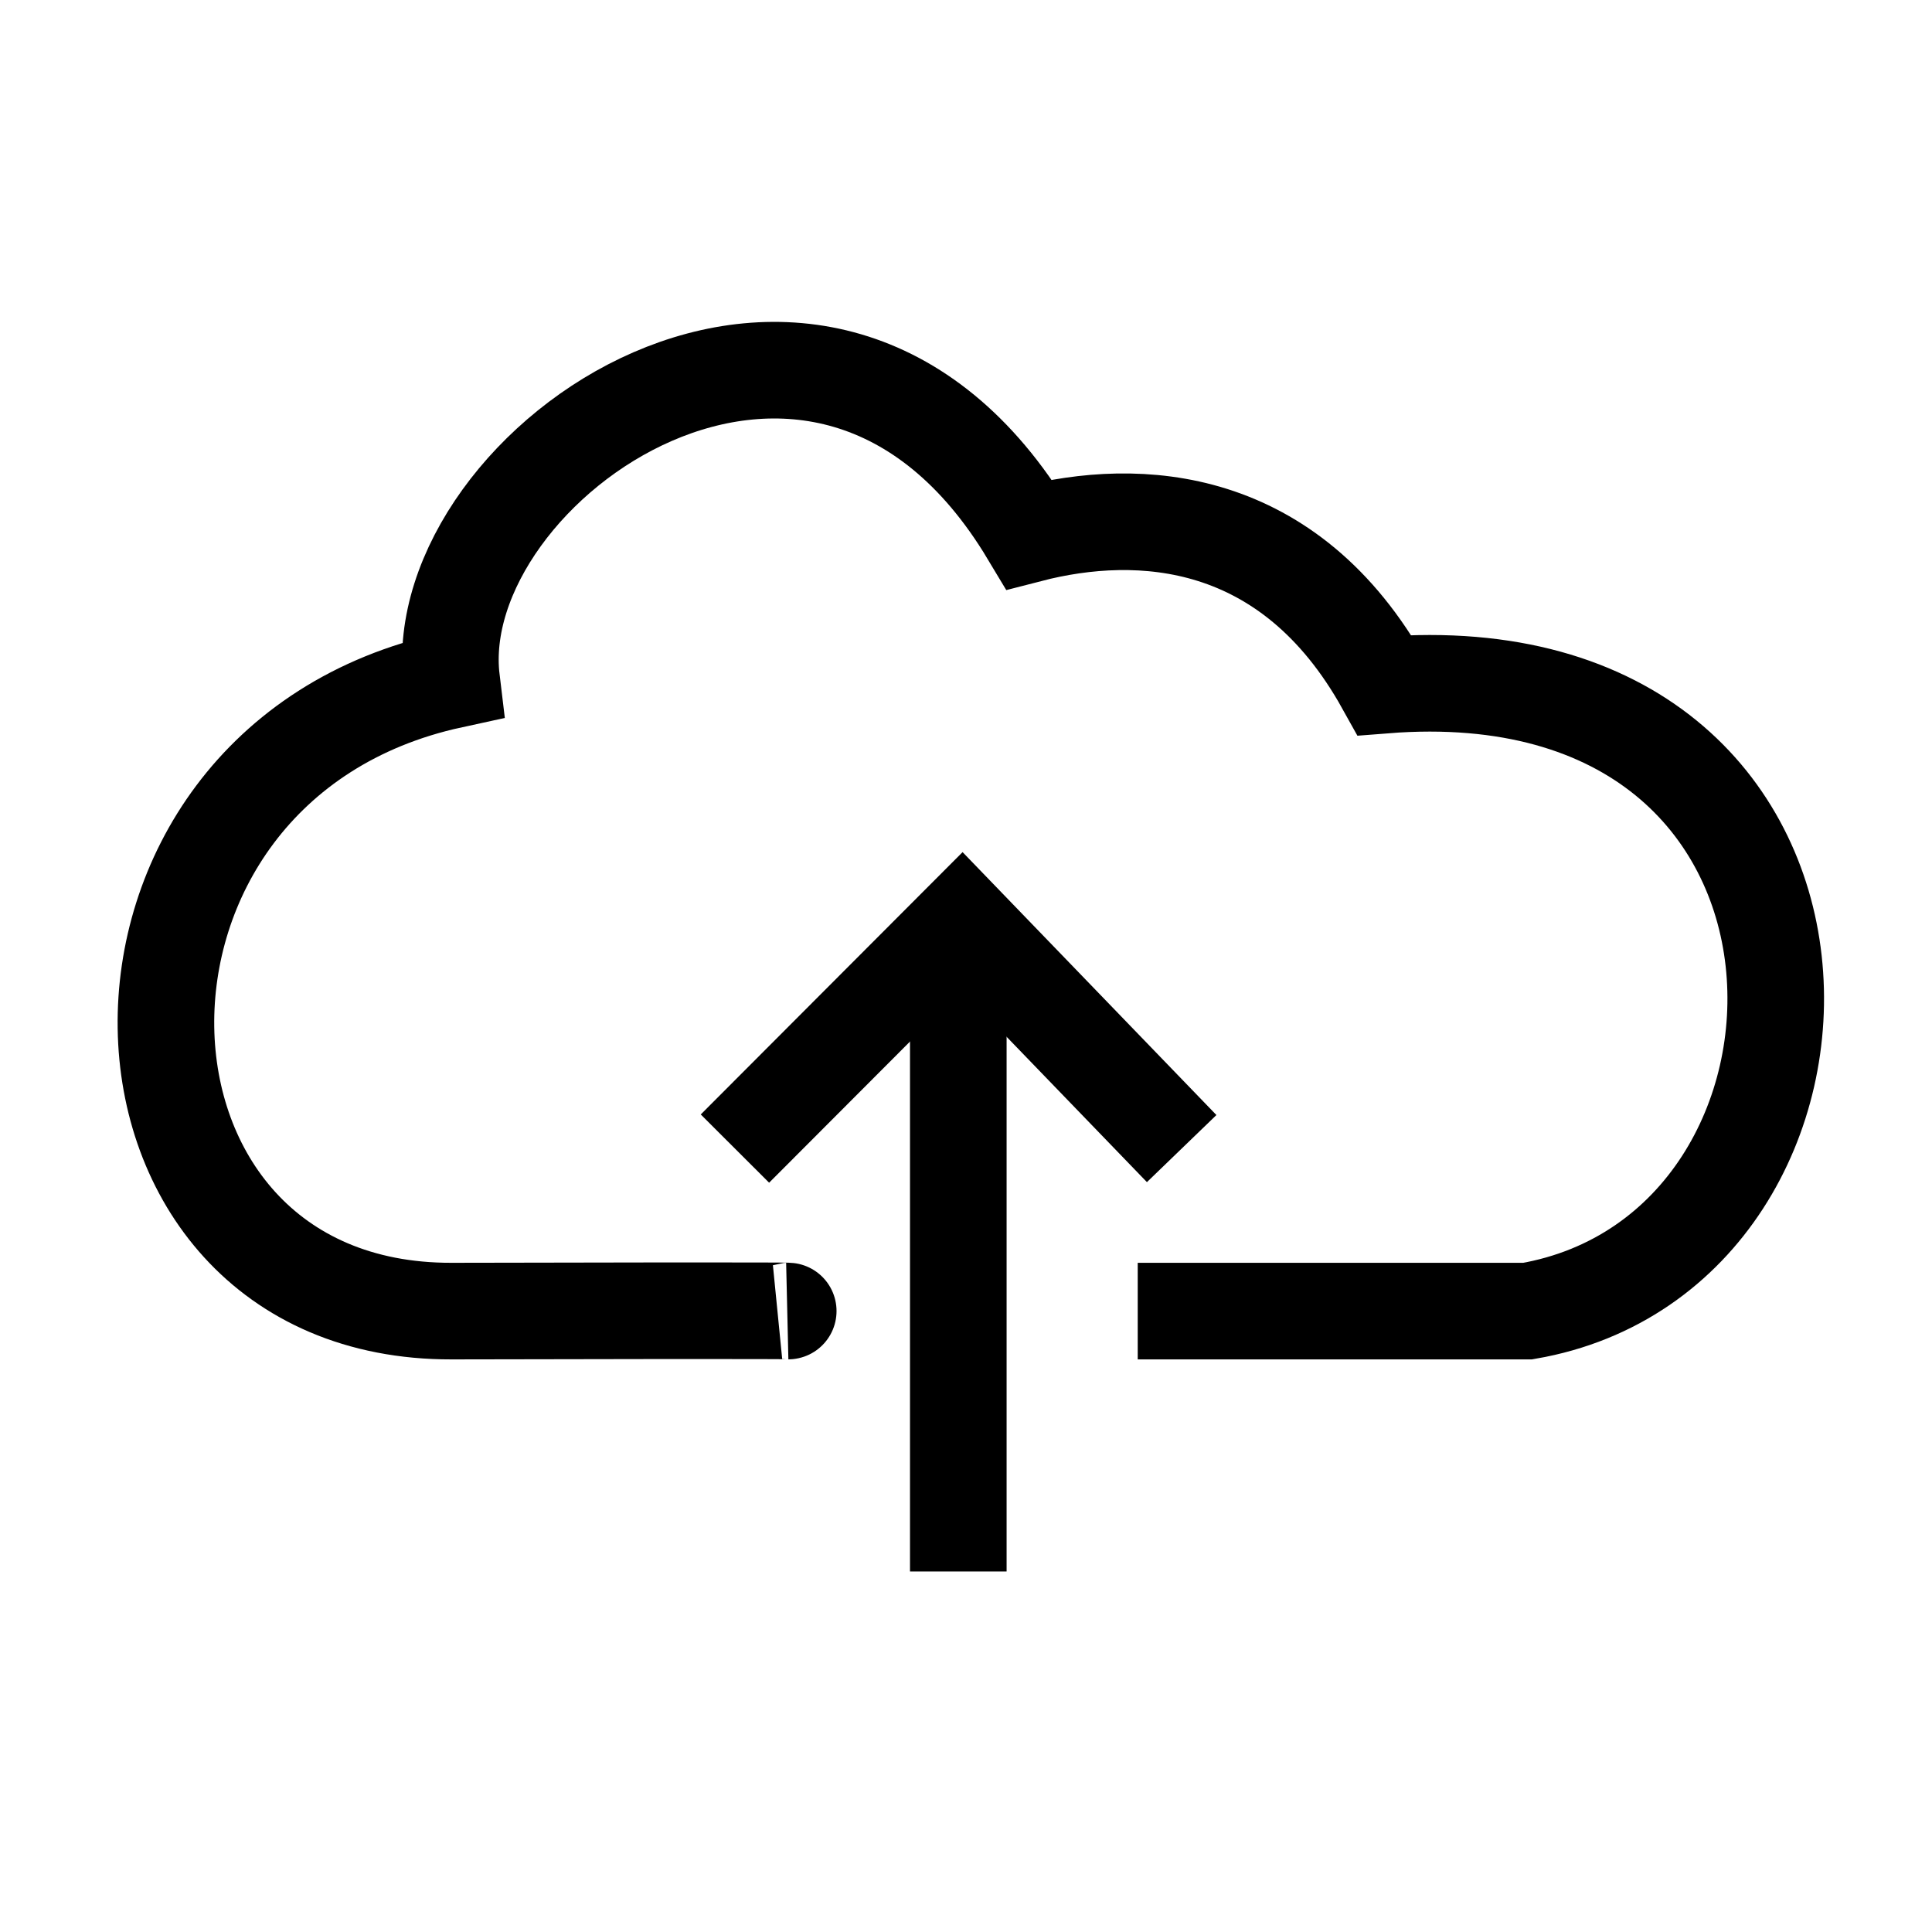
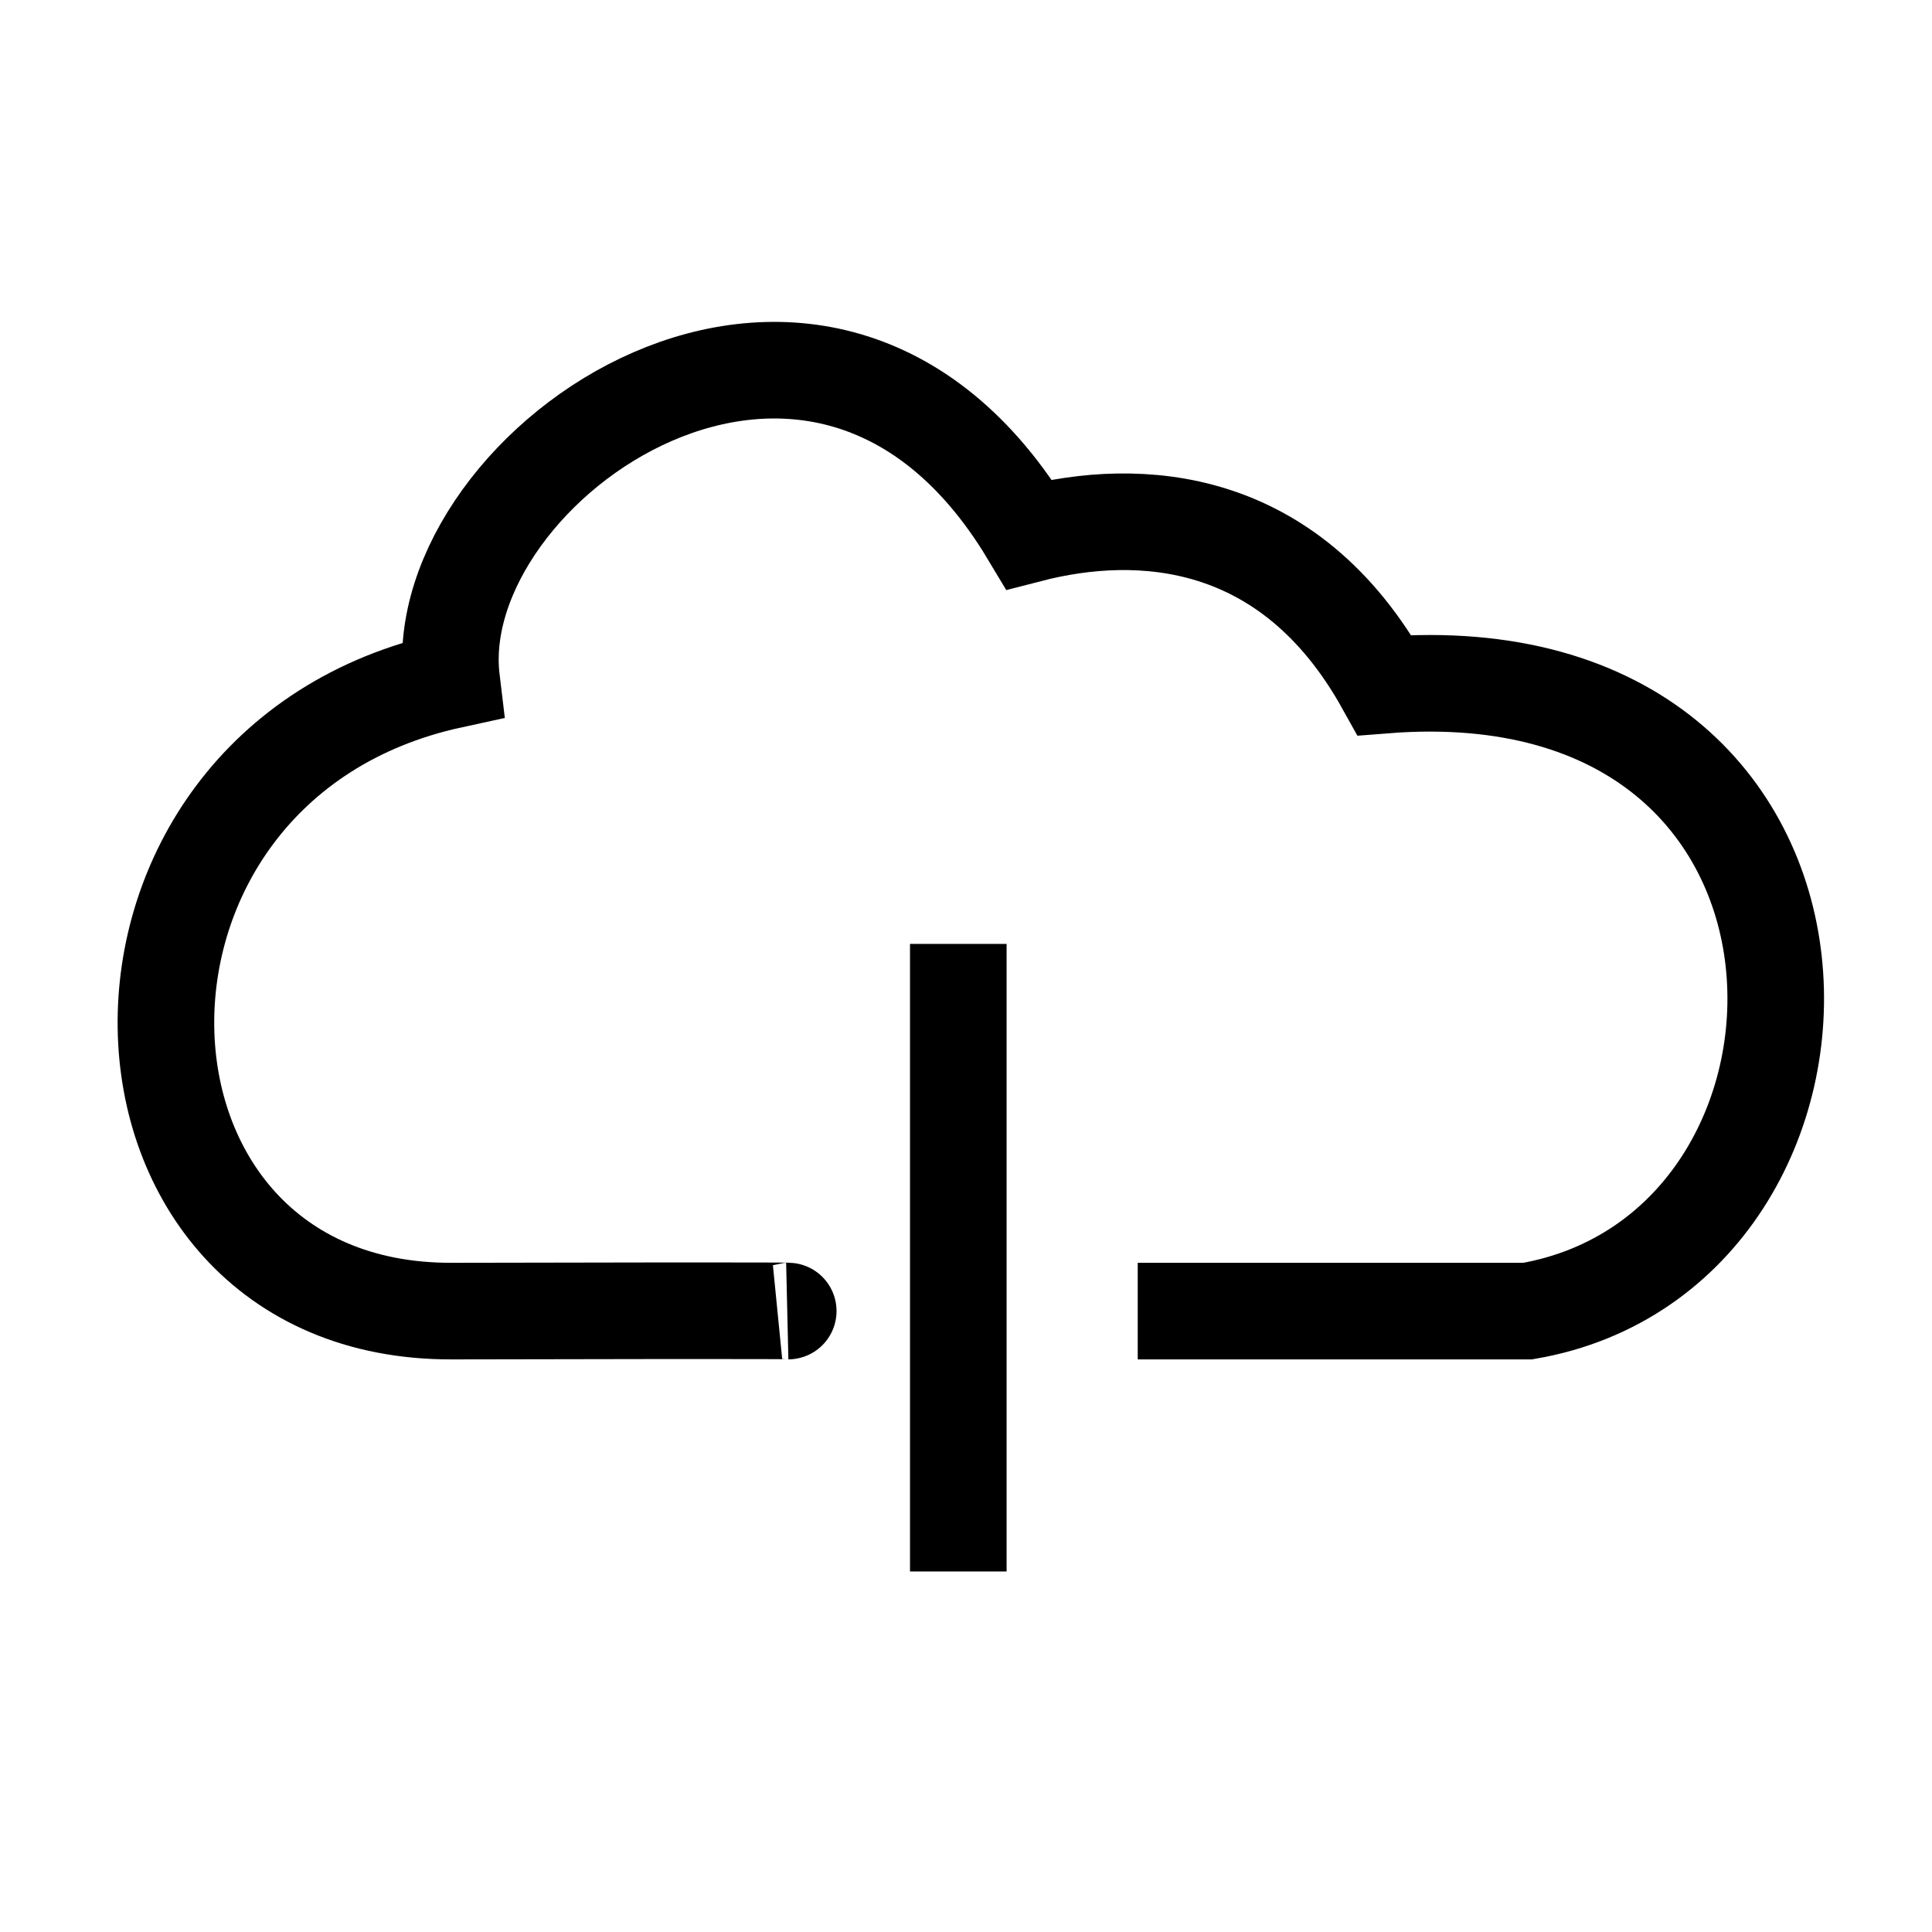
<svg xmlns="http://www.w3.org/2000/svg" version="1.1" x="0px" y="0px" width="200" height="200" viewBox="0, 0, 200, 200">
  <g id="Background">
    <rect x="0" y="0" width="200" height="200" fill="#FFFFFF" />
  </g>
  <g id="Layer 1">
    <g>
      <path d="M81.497,135.725 C81.497,135.725 85.286,135.637 46.75,135.725 C8.213,135.812 6.433,79.165 46.75,70.403 C44.065,48.135 85.019,19.438 106.535,55.309 C117.948,52.356 133.488,53.247 143.327,70.924 C194.863,66.862 194.264,129.479 158.145,135.725 C123.56,135.725 117.777,135.725 117.777,135.725" fill-opacity="0" stroke="#000000" stroke-width="10" />
      <g>
        <path d="M99.203,162.678 L99.203,97.714" fill-opacity="0" stroke="#000000" stroke-width="10" />
-         <path d="M76.081,118.901 L99.587,95.349 L122.326,118.901" fill-opacity="0" stroke="#000000" stroke-width="10" />
      </g>
    </g>
  </g>
  <defs />
</svg>